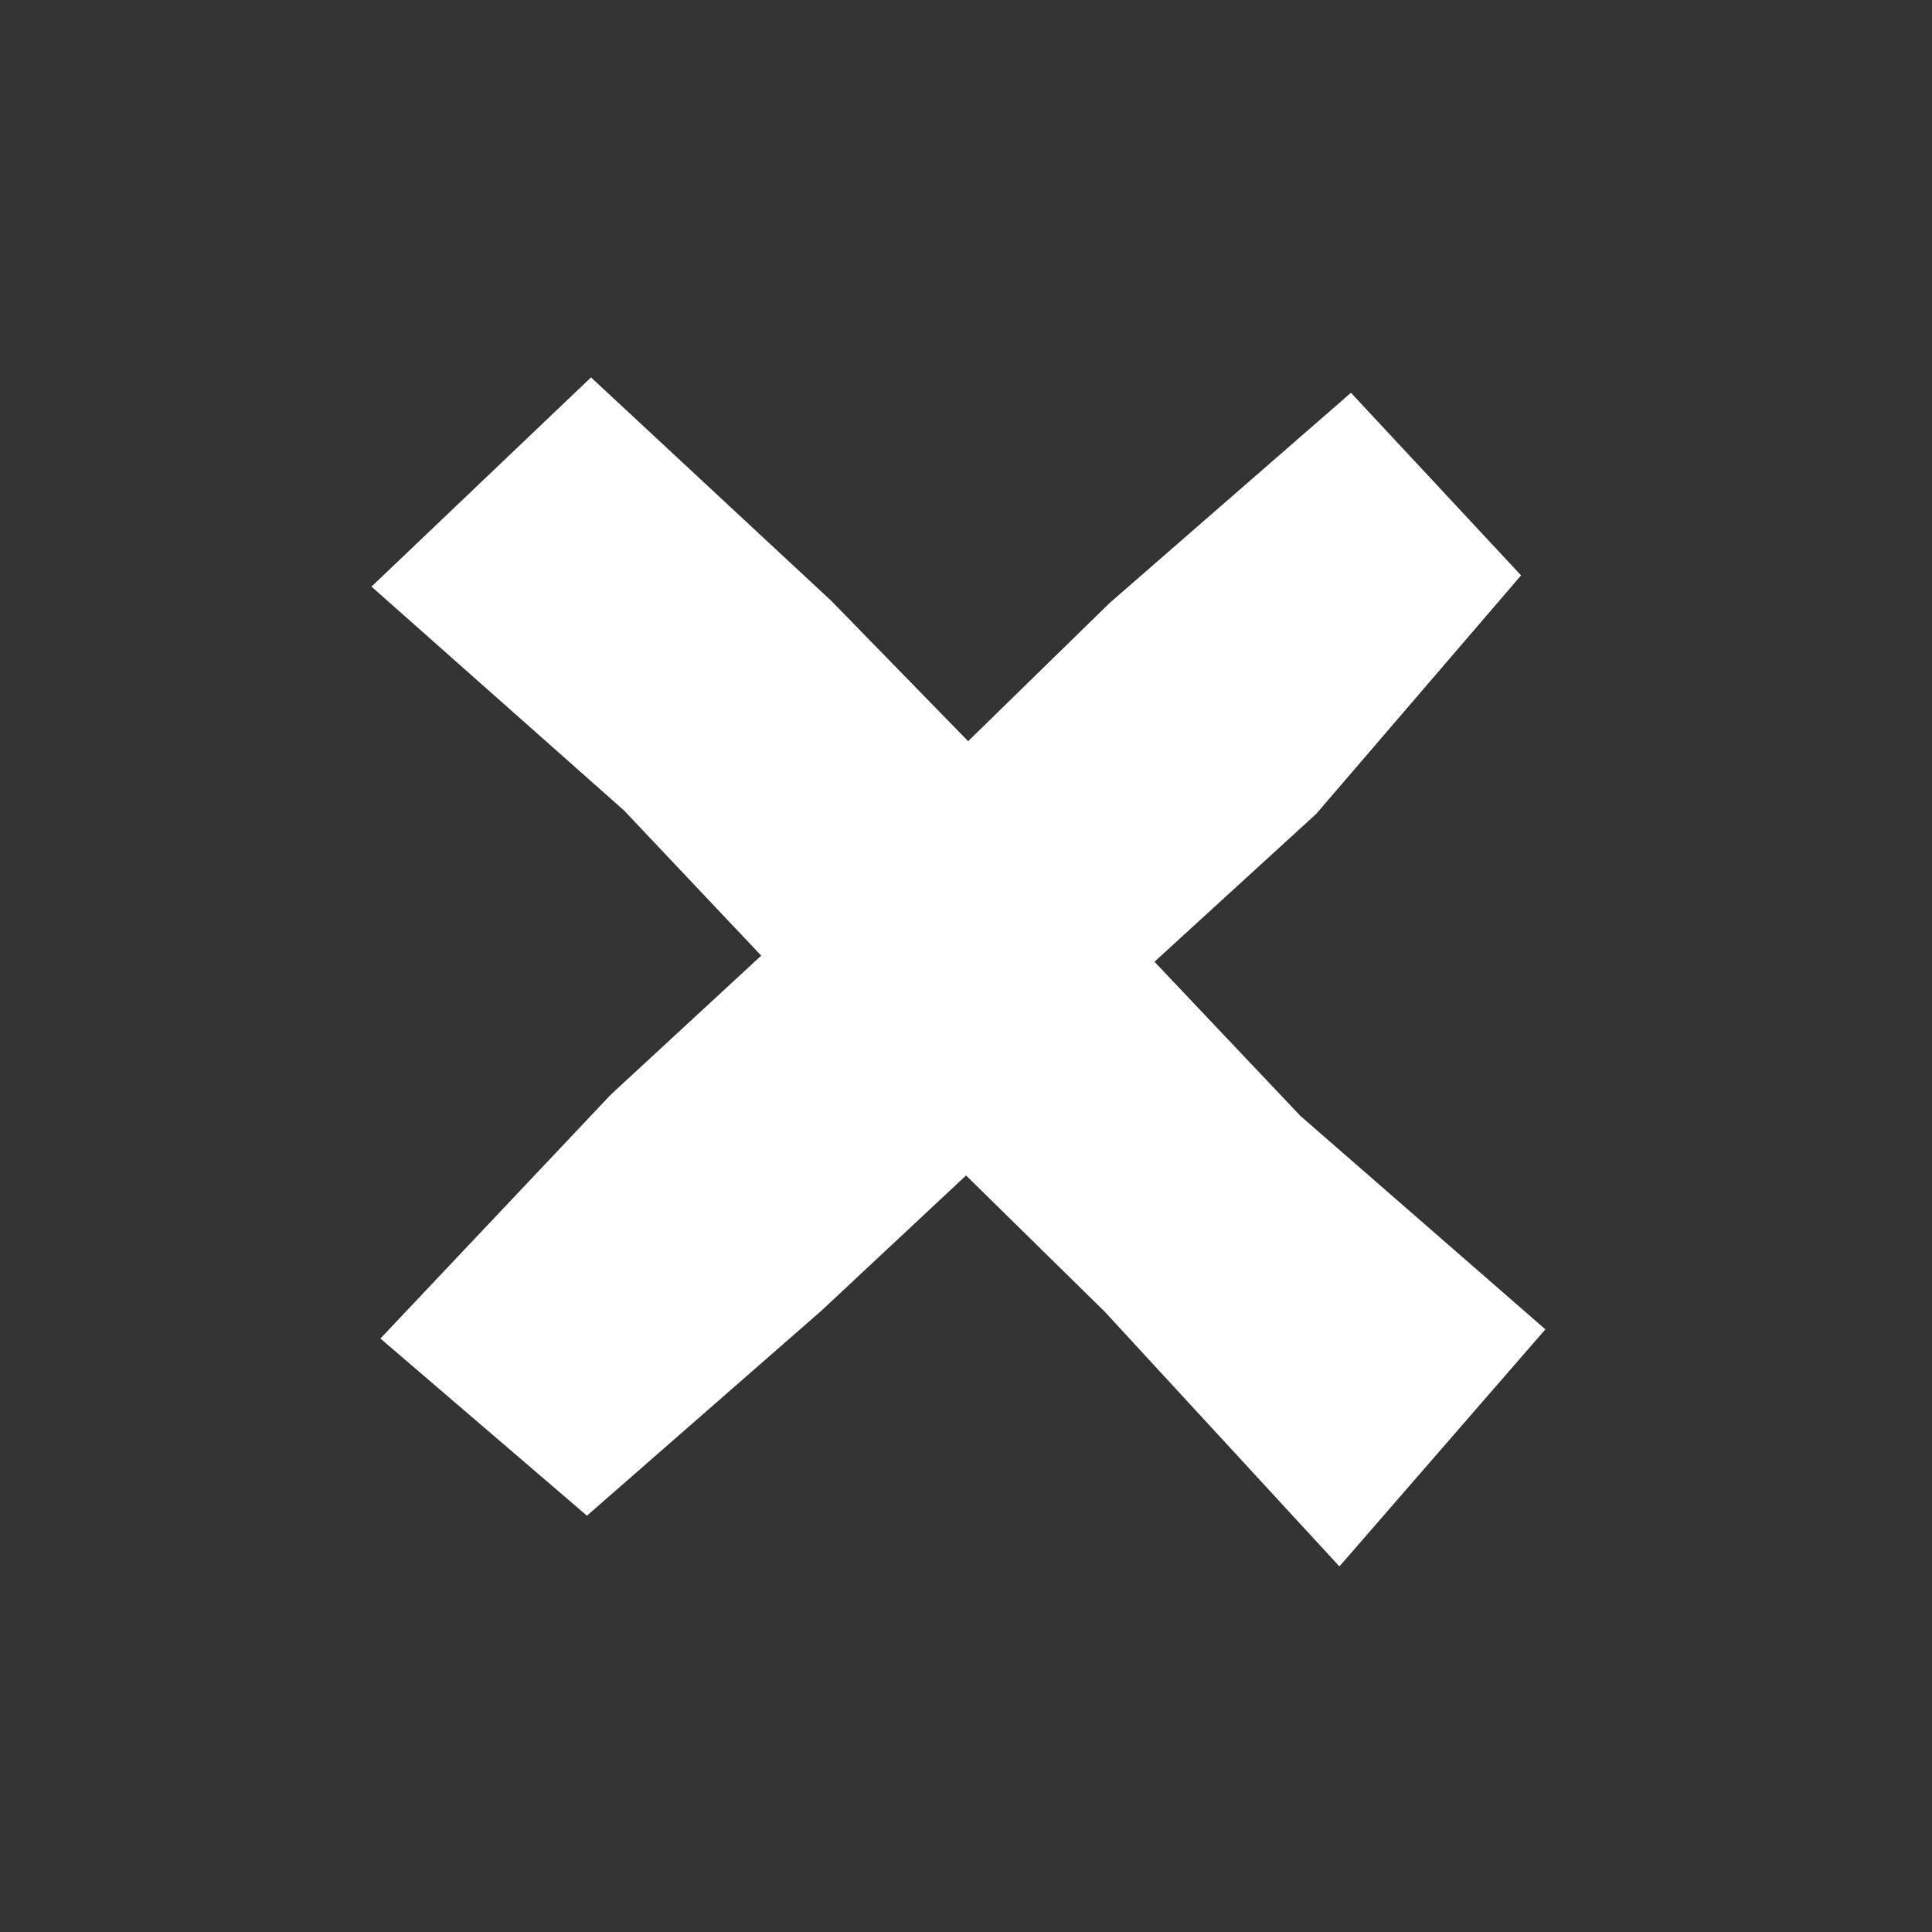
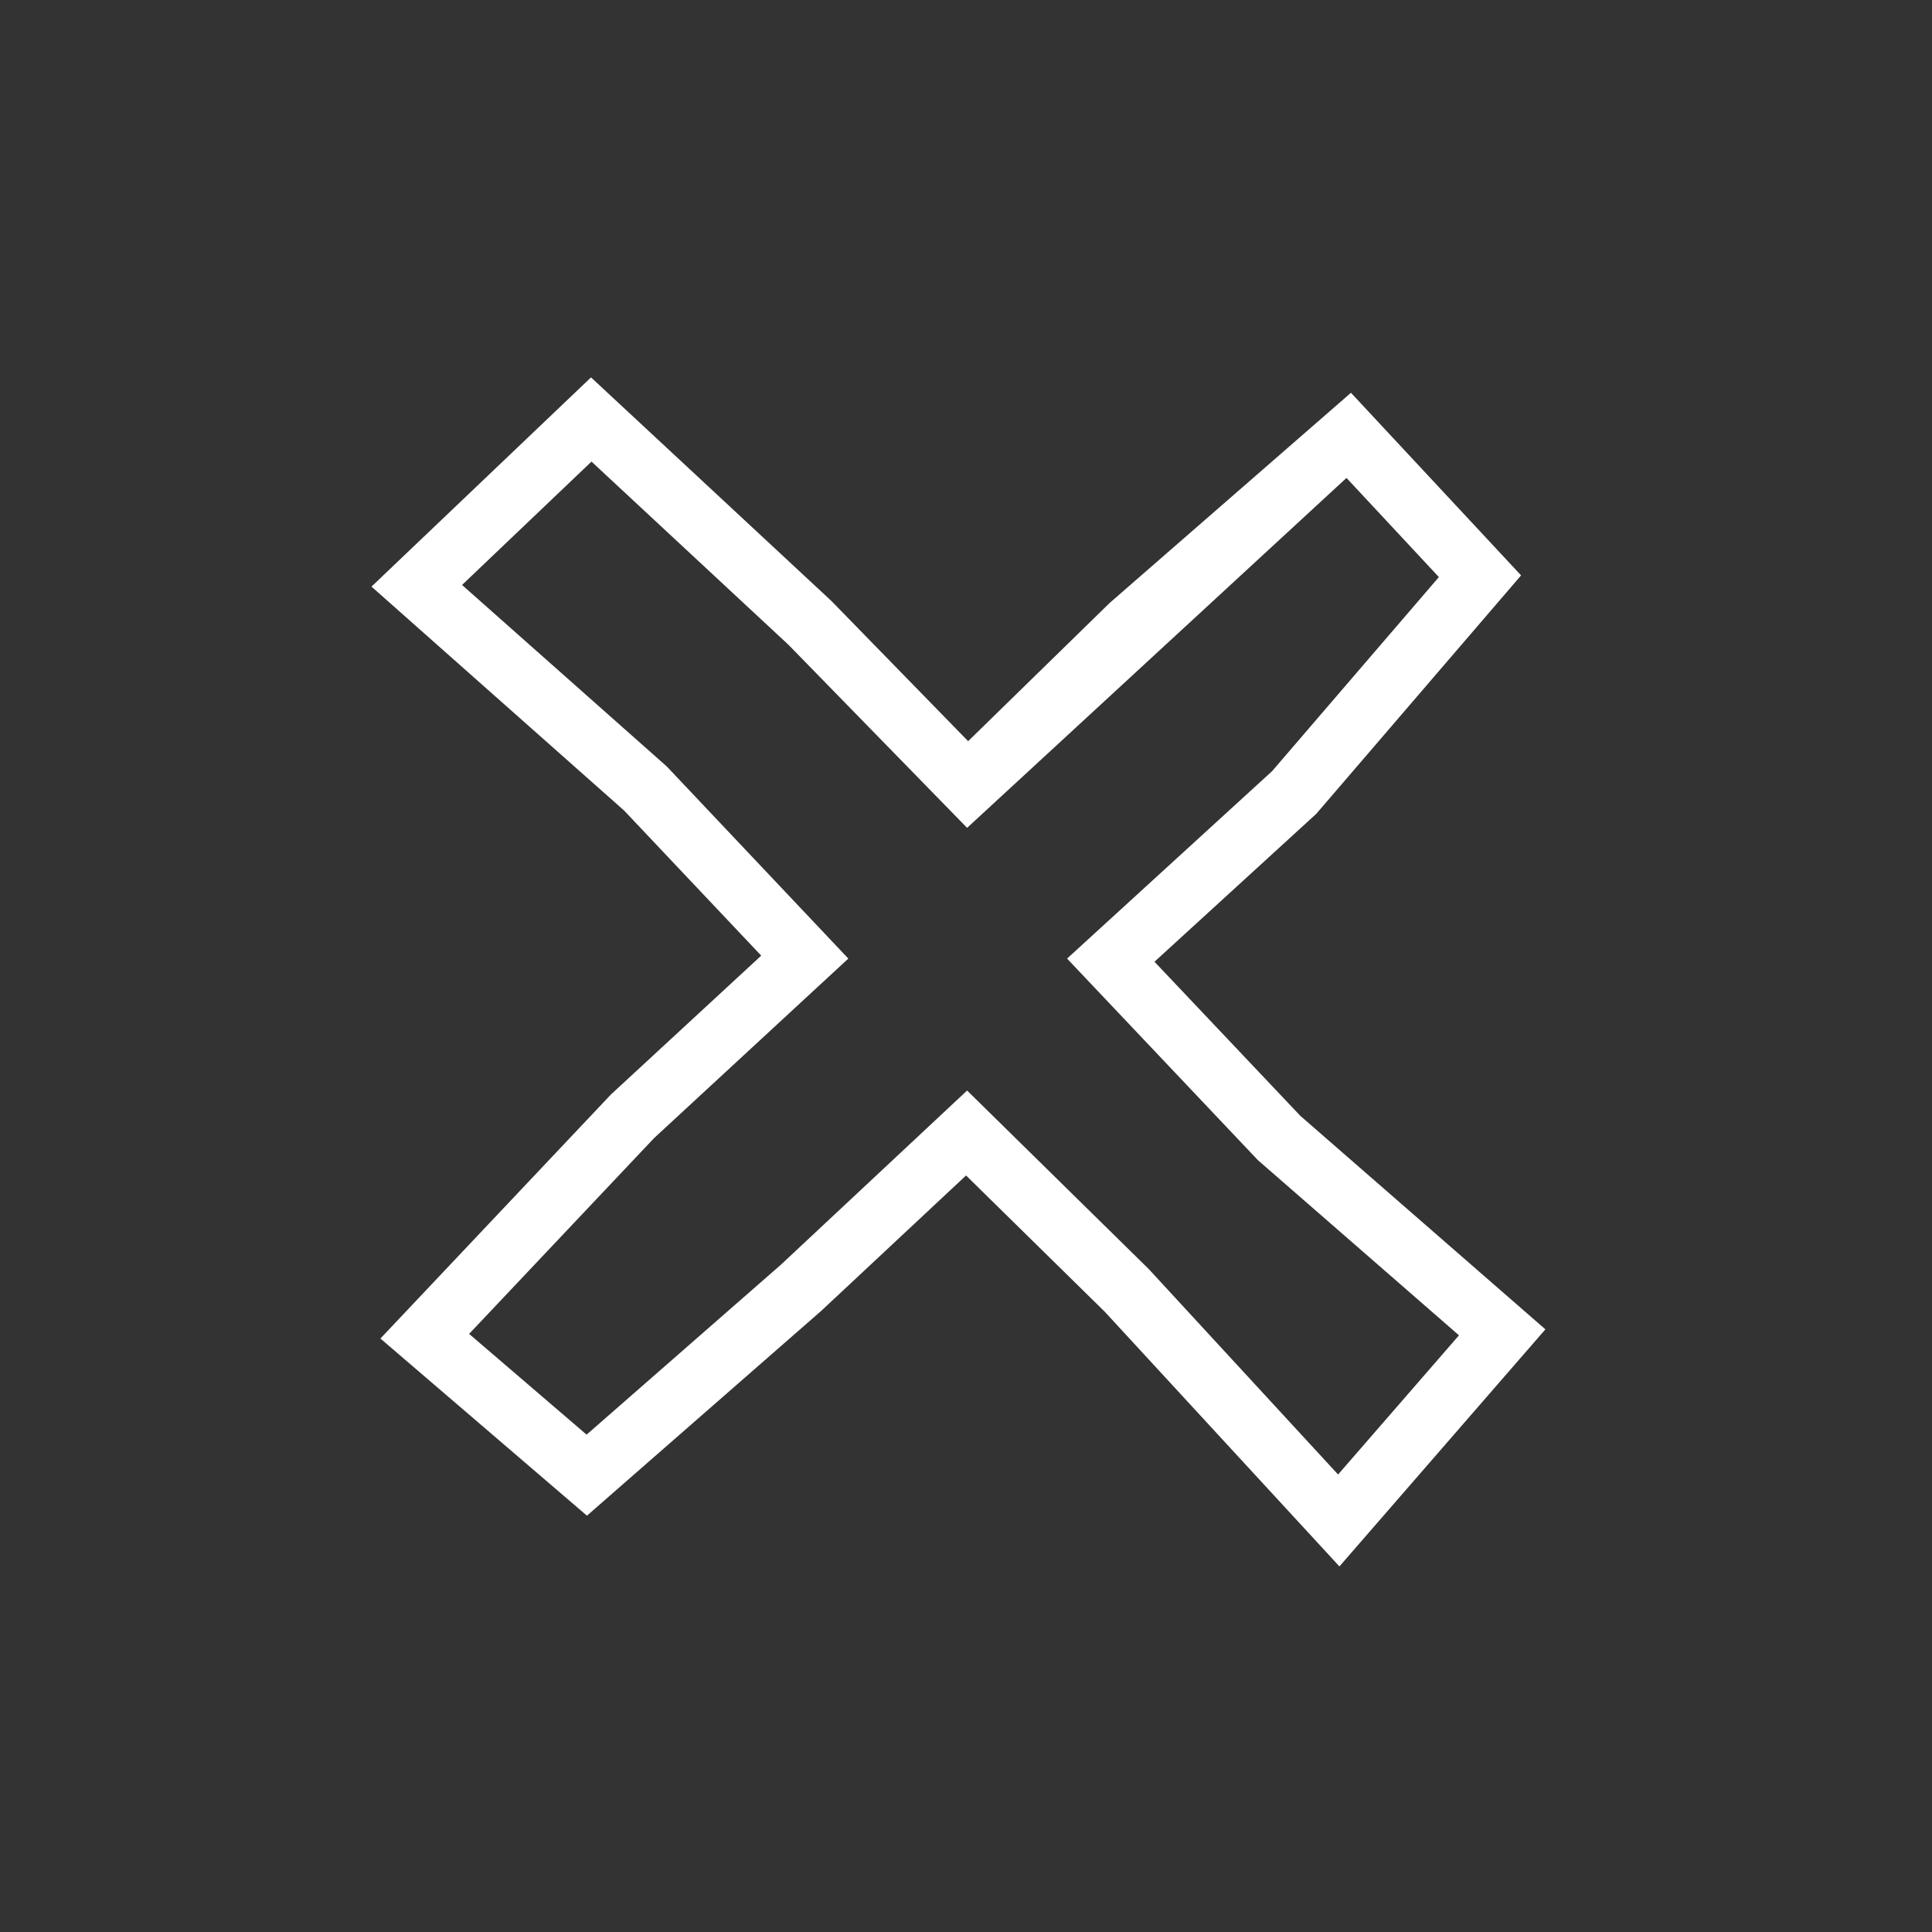
<svg xmlns="http://www.w3.org/2000/svg" width="31.526" height="31.526" viewBox="0 0 31.526 31.526">
  <rect x="0" y="0" width="31.526" height="31.526" fill="#333333" stroke="none" />
  <g id="パス_6698" data-name="パス 6698" transform="translate(15.629 1.456) rotate(45)" fill="#fff">
-     <path d="M 8.238 20.538 L 8.223 20.014 L 8.098 15.62 L 8.098 15.603 L 8.098 15.586 L 8.249 11.779 L 4.464 11.672 L 0.03 11.939 L -0.513 11.972 L -0.5 11.428 L -0.429 8.511 L -0.418 8.04 L 0.052 8.023 L 4.438 7.864 L 4.45 7.863 L 4.462 7.864 L 8.136 7.909 L 8.178 4.236 L 8.178 4.221 L 8.179 4.207 L 8.471 -0.035 L 8.504 -0.517 L 8.987 -0.5 L 11.197 -0.422 L 11.645 -0.406 L 11.678 0.04 L 11.994 4.204 L 11.996 4.234 L 11.995 4.264 L 11.814 8.284 L 15.81 8.393 L 20.127 8.096 L 20.625 8.062 L 20.66 8.56 L 20.871 11.561 L 20.91 12.119 L 20.351 12.096 L 15.812 11.91 L 12.145 11.942 L 12.022 15.623 L 12.022 15.631 L 12.021 15.64 L 11.74 19.841 L 11.711 20.273 L 11.279 20.306 L 8.761 20.498 L 8.238 20.538 Z" stroke="none" />
-     <path d="M 8.97 -0 L 8.678 4.241 L 8.63 8.415 L 4.456 8.364 L 0.07 8.523 L 0 11.44 L 4.456 11.172 L 8.768 11.294 L 8.598 15.606 L 8.723 20 L 11.241 19.807 L 11.522 15.606 L 11.661 11.446 L 15.82 11.41 L 20.372 11.596 L 20.161 8.595 L 15.82 8.894 L 11.292 8.77 L 11.495 4.241 L 11.18 0.078 L 8.97 -0 M 8.039 -1.034 L 12.109 -0.89 L 12.497 4.226 L 12.337 7.798 L 15.799 7.893 L 21.089 7.529 L 21.448 12.641 L 15.804 12.41 L 12.629 12.438 L 12.52 15.673 L 12.18 20.738 L 7.753 21.077 L 7.597 15.601 L 7.729 12.265 L 4.472 12.173 L -1.026 12.504 L -0.907 7.557 L 4.444 7.363 L 7.642 7.403 L 7.68 4.173 L 8.039 -1.034 Z" stroke="none" fill="#fff" />
+     <path d="M 8.97 -0 L 8.63 8.415 L 4.456 8.364 L 0.07 8.523 L 0 11.44 L 4.456 11.172 L 8.768 11.294 L 8.598 15.606 L 8.723 20 L 11.241 19.807 L 11.522 15.606 L 11.661 11.446 L 15.82 11.41 L 20.372 11.596 L 20.161 8.595 L 15.82 8.894 L 11.292 8.77 L 11.495 4.241 L 11.18 0.078 L 8.97 -0 M 8.039 -1.034 L 12.109 -0.89 L 12.497 4.226 L 12.337 7.798 L 15.799 7.893 L 21.089 7.529 L 21.448 12.641 L 15.804 12.41 L 12.629 12.438 L 12.52 15.673 L 12.18 20.738 L 7.753 21.077 L 7.597 15.601 L 7.729 12.265 L 4.472 12.173 L -1.026 12.504 L -0.907 7.557 L 4.444 7.363 L 7.642 7.403 L 7.68 4.173 L 8.039 -1.034 Z" stroke="none" fill="#fff" />
  </g>
</svg>